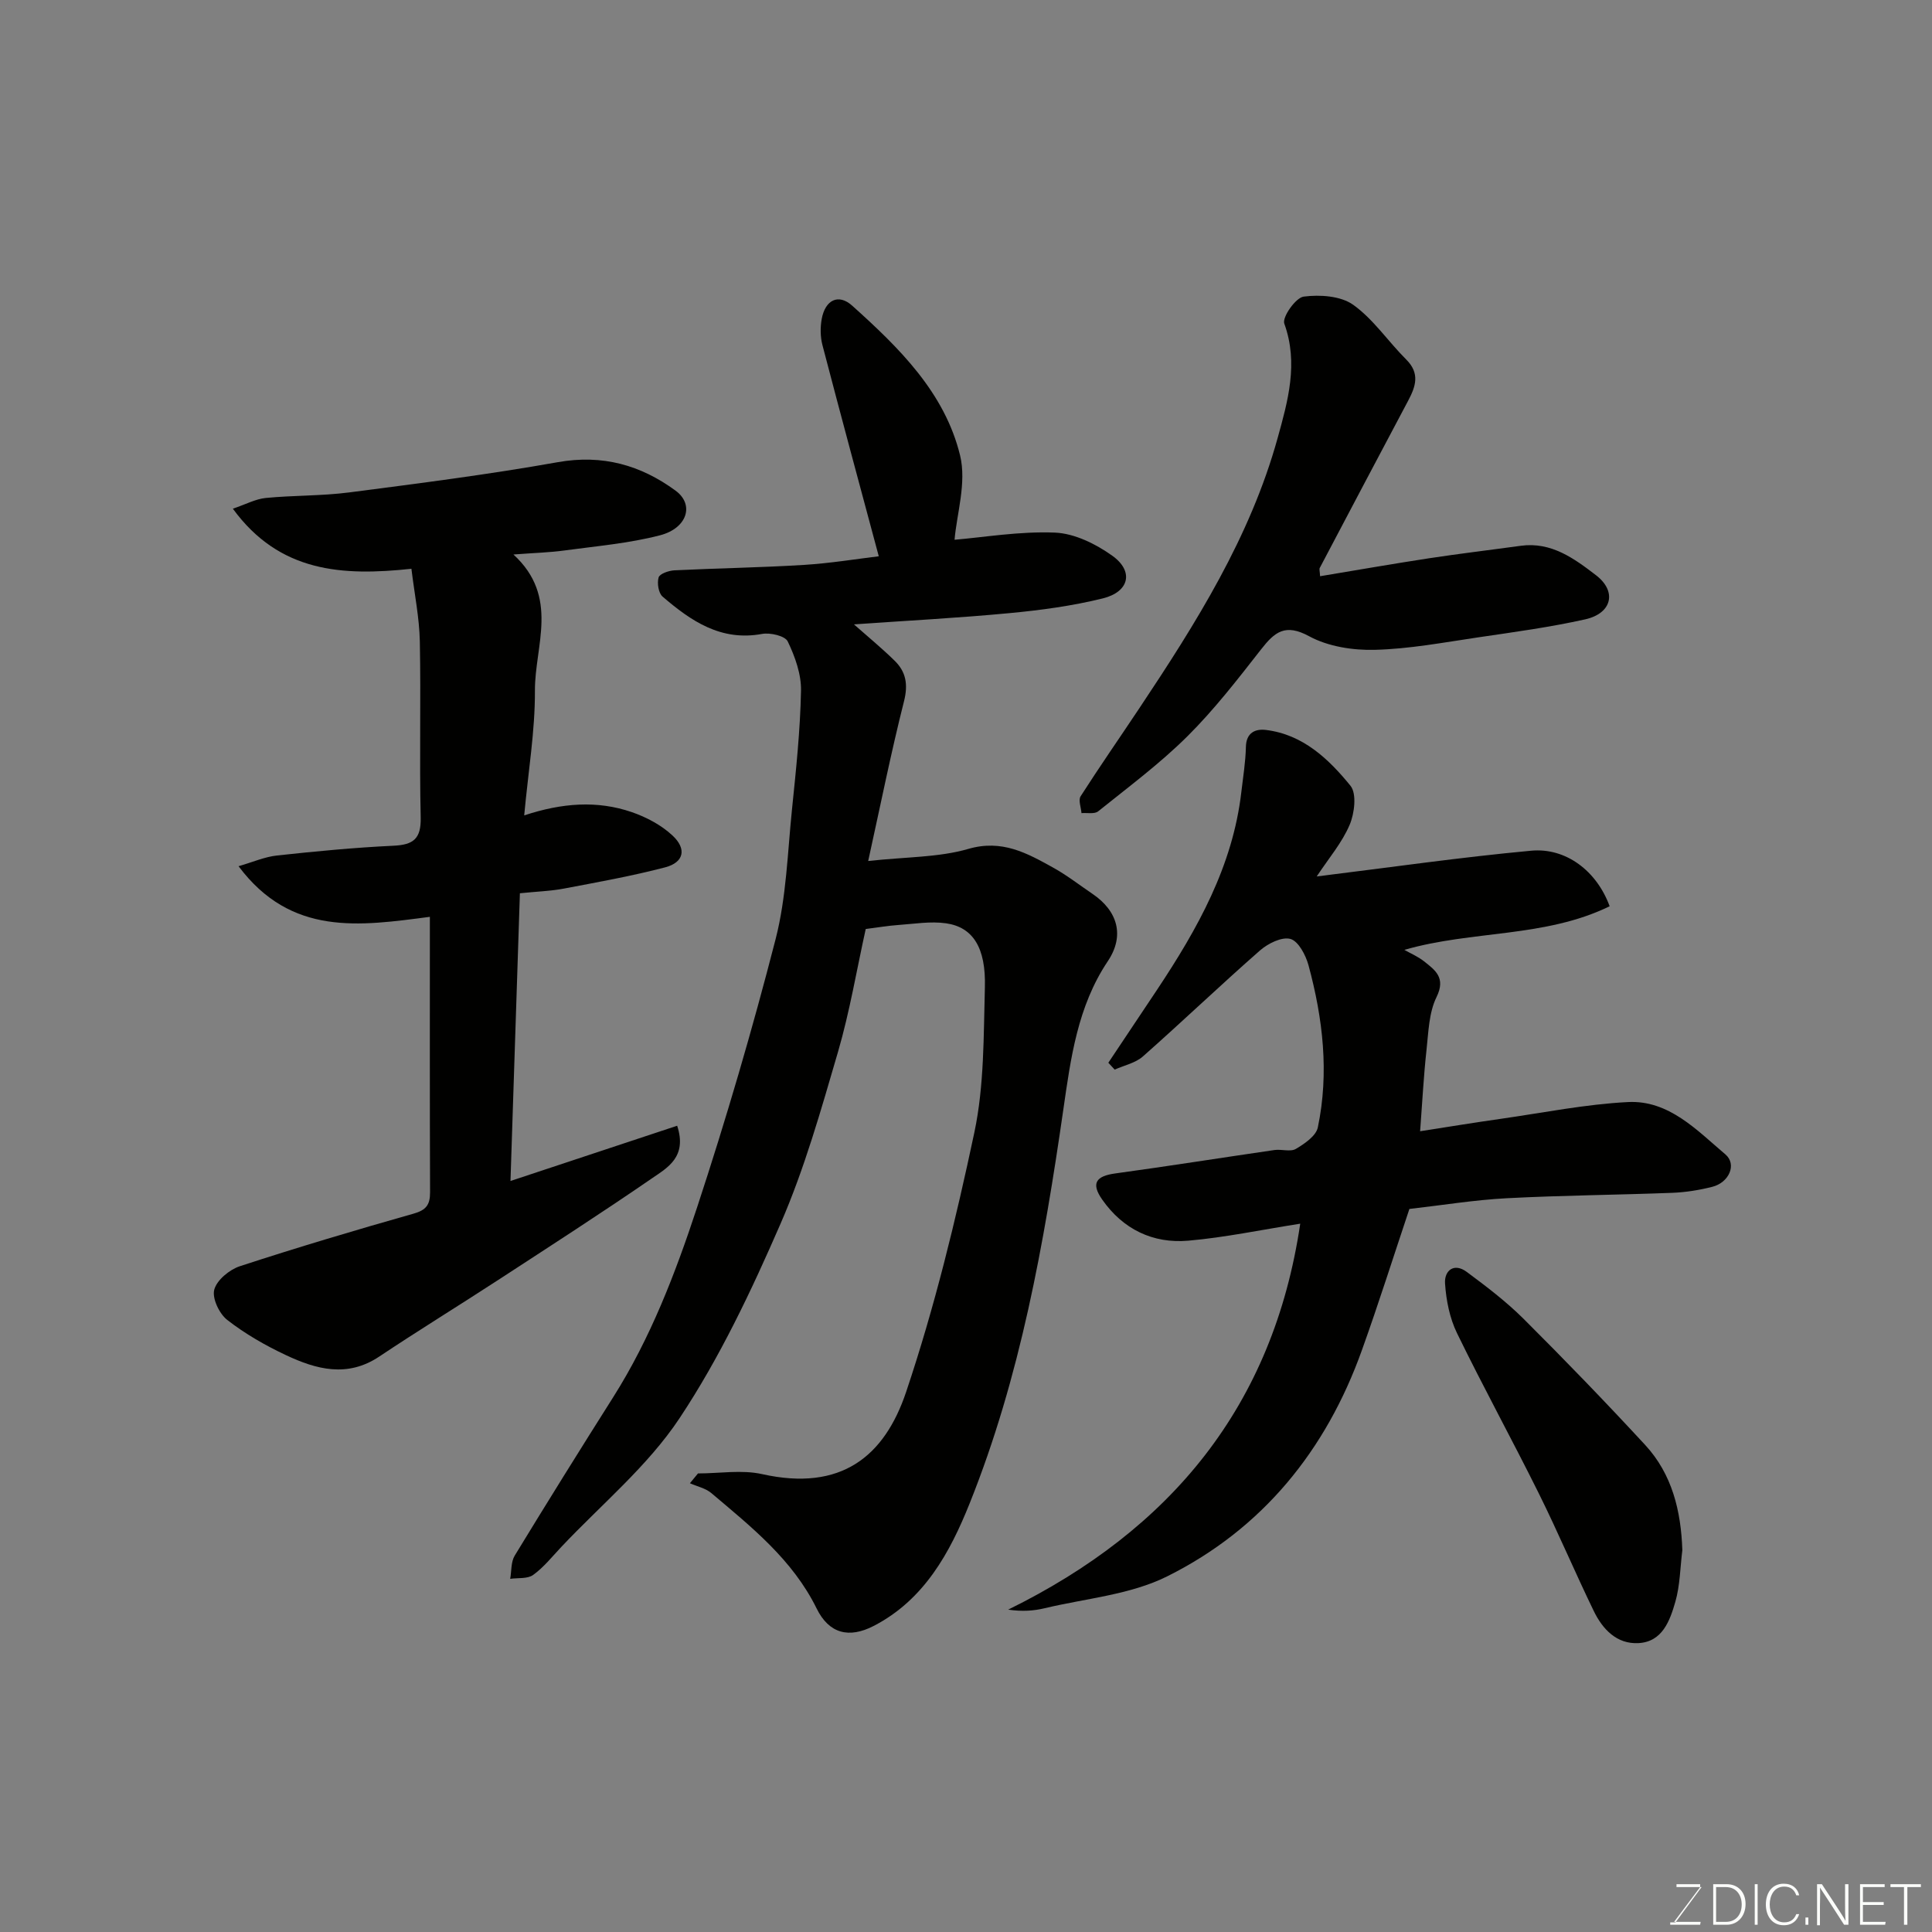
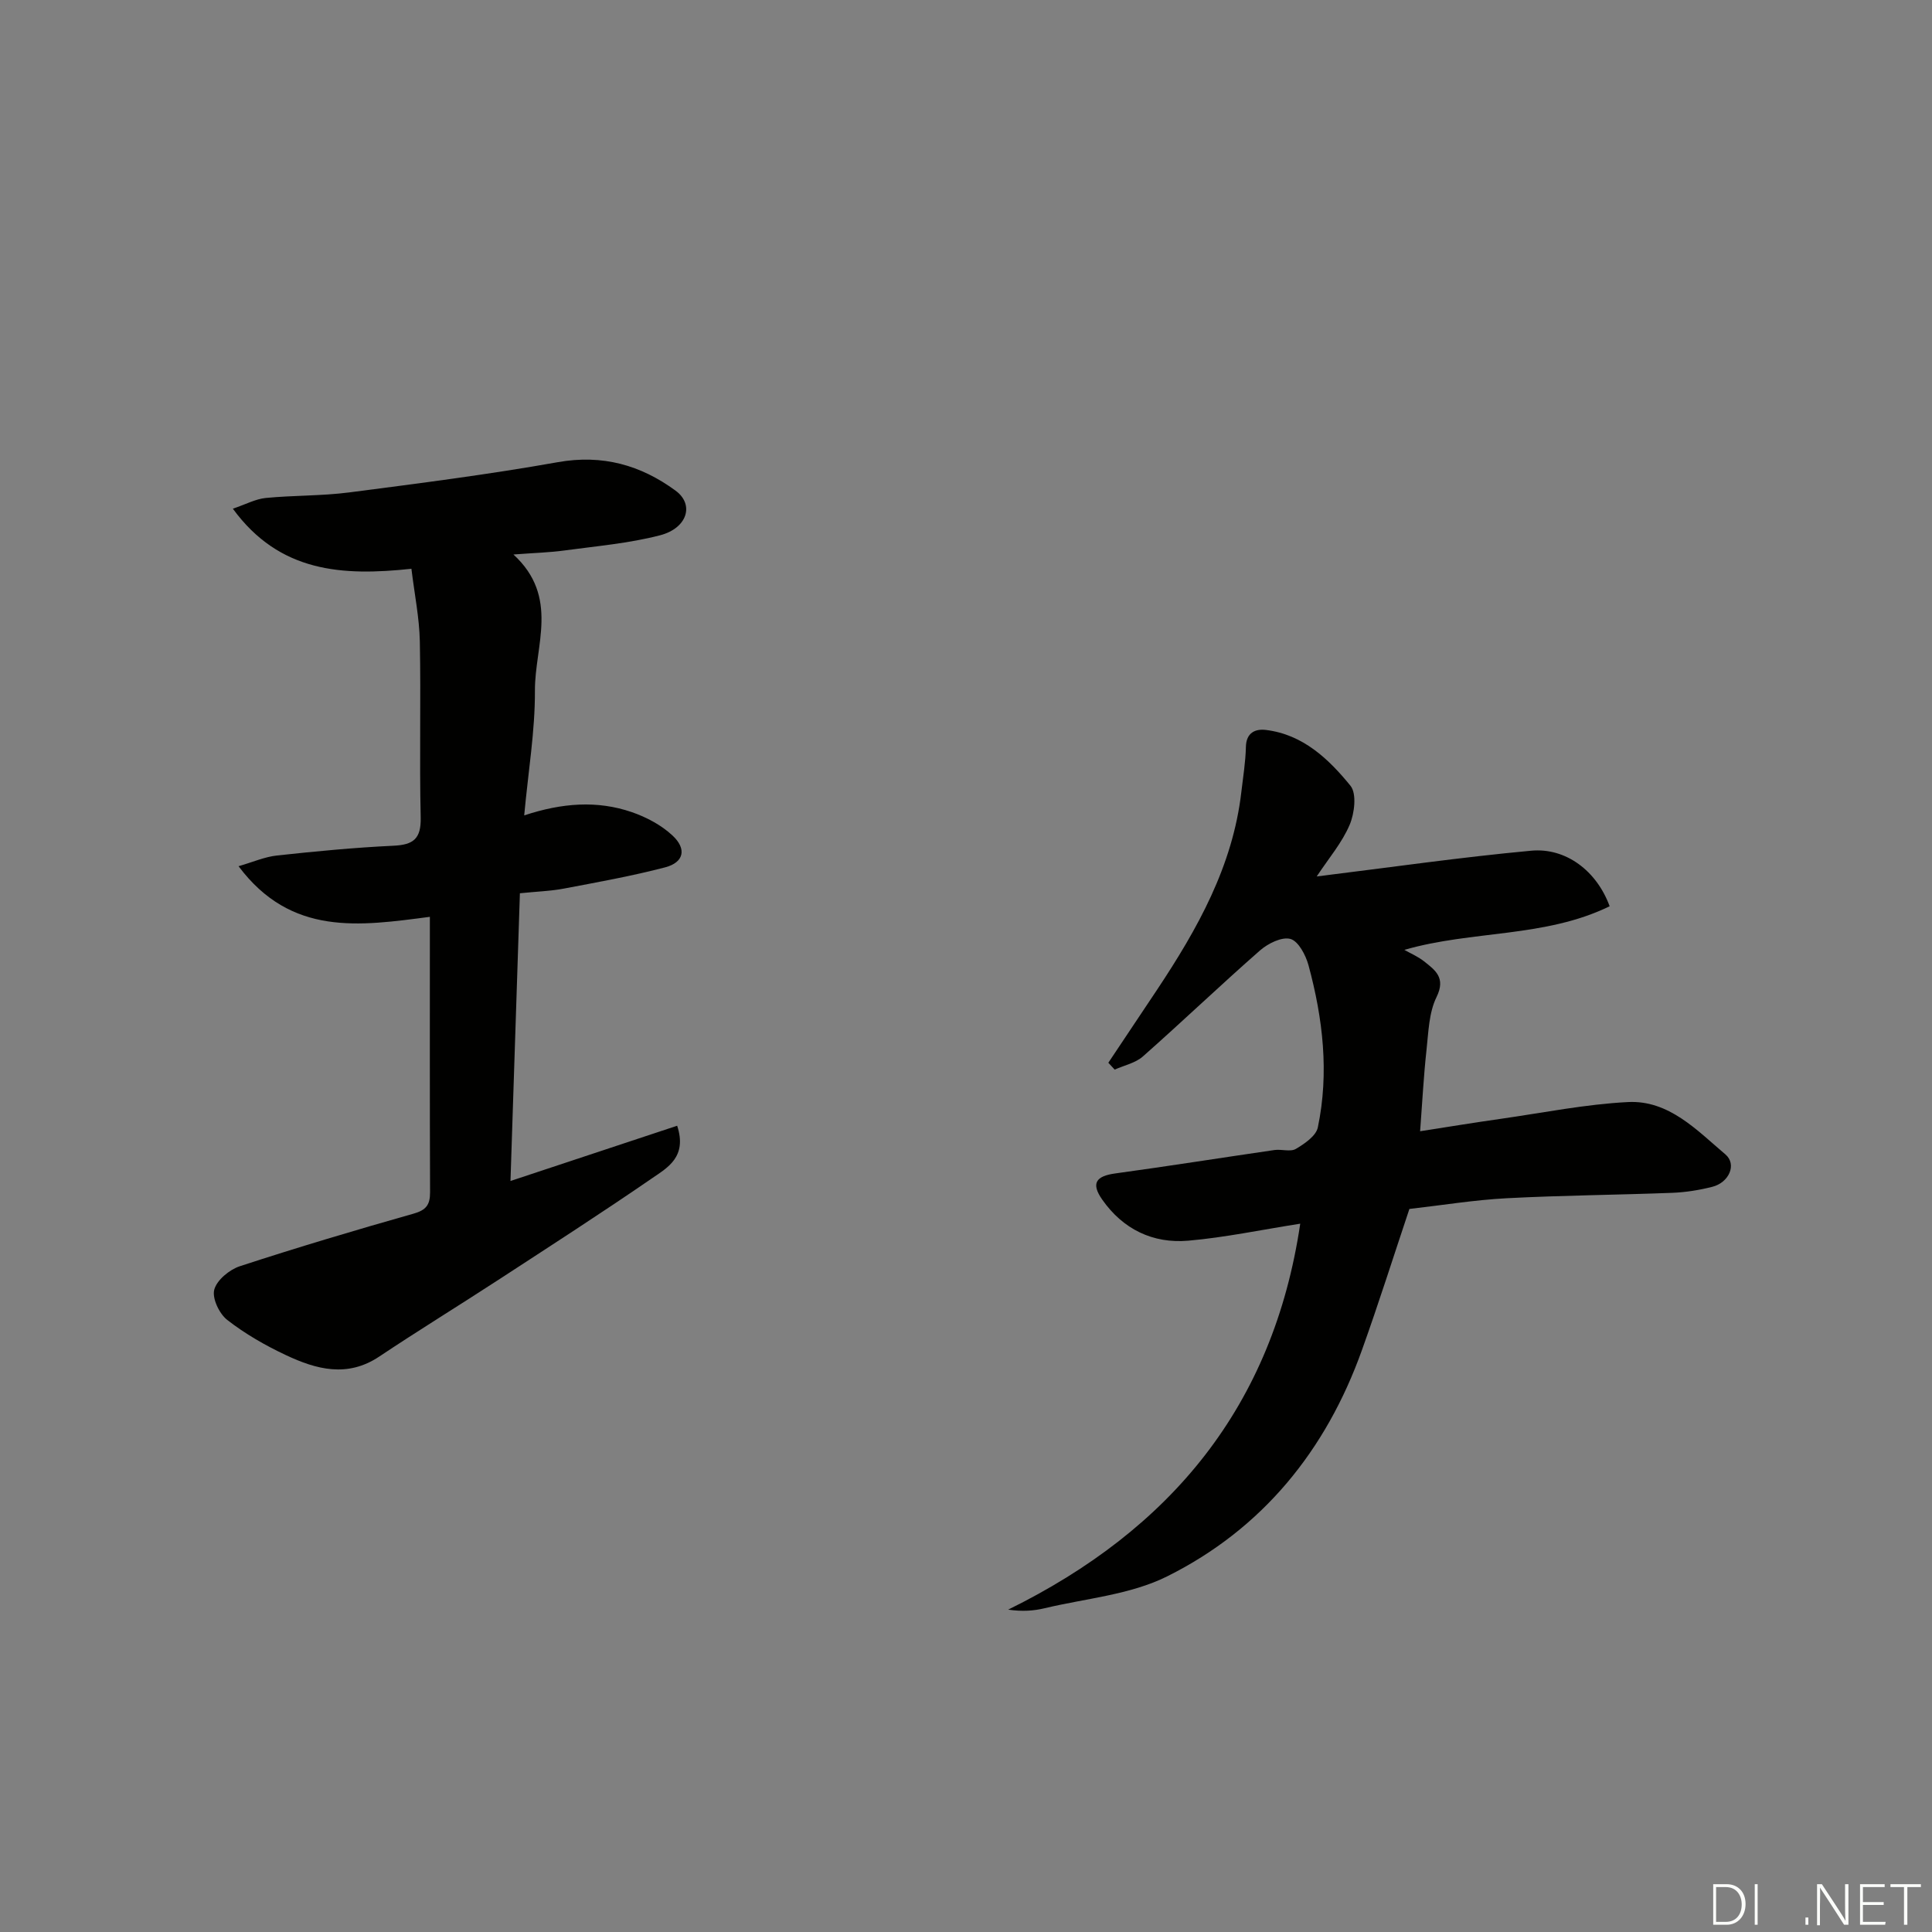
<svg xmlns="http://www.w3.org/2000/svg" enable-background="new 0 0 400 400" viewBox="0 0 400 400">
  <rect x="0" y="0" width="400" height="400" fill="#808080" stroke="none" />
-   <path d="m144.51 305.06c4.43 0 9.05-.8 13.27.14 16.39 3.66 25.34-3.68 29.82-17 5.89-17.53 10.29-35.63 14.13-53.74 2.06-9.74 1.9-20 2.18-30.05.23-8.22-2.48-12.45-8.04-13.25-3.21-.46-6.59.12-9.89.35-2.12.15-4.22.51-6.74.83-1.86 8.38-3.3 17.06-5.74 25.44-3.51 12-6.92 24.14-11.89 35.56-6.03 13.86-12.59 27.75-20.92 40.29-6.59 9.93-16.2 17.86-24.49 26.66-1.88 1.99-3.62 4.2-5.81 5.78-1.17.85-3.15.58-4.76.81.29-1.62.14-3.5.94-4.81 6.7-11 13.51-21.93 20.4-32.82 7.72-12.21 12.86-25.63 17.33-39.2 6.04-18.35 11.48-36.94 16.29-55.65 2.22-8.65 2.46-17.84 3.38-26.8.84-8.18 1.71-16.38 1.87-24.59.07-3.42-1.24-7.07-2.75-10.21-.55-1.15-3.63-1.87-5.33-1.55-8.51 1.57-14.71-2.69-20.58-7.73-.85-.73-1.17-2.8-.82-3.97.23-.77 2.1-1.41 3.27-1.47 8.93-.44 17.87-.57 26.79-1.12 5.5-.34 10.96-1.24 15.52-1.79-3.99-14.87-7.89-29.27-11.66-43.71-.45-1.72-.47-3.68-.15-5.44.73-3.93 3.46-5.29 6.3-2.74 9.69 8.7 19.18 17.99 22.35 31.03 1.37 5.66-.71 12.15-1.15 17.44 6.01-.5 13.43-1.78 20.79-1.48 4.05.17 8.46 2.35 11.87 4.79 4.5 3.21 3.54 7.47-1.96 8.83-6.31 1.56-12.83 2.44-19.31 3.05-10.63 1.01-21.31 1.56-32.22 2.33 2.93 2.59 5.79 4.94 8.42 7.52 2.36 2.3 2.82 4.92 1.95 8.38-2.67 10.55-4.81 21.23-7.42 33.09 7.95-.87 14.61-.73 20.72-2.5 6.98-2.03 12.15.86 17.57 3.87 2.84 1.57 5.44 3.6 8.14 5.43 5.24 3.55 6.72 8.67 3.17 13.96-6.25 9.33-7.67 20.1-9.19 30.64-4.01 27.81-8.9 55.4-19.4 81.59-4.07 10.16-9.39 19.98-19.89 25.39-5.08 2.62-9.22 1.61-11.79-3.61-4.98-10.12-13.5-16.88-21.79-23.89-1.2-1.02-2.95-1.38-4.45-2.05.55-.69 1.11-1.36 1.67-2.03z" fill="#010100" />
+   <path d="m144.51 305.06z" fill="#010100" />
  <path d="m89 189.82c-14.54 1.9-28.7 4.08-39.61-10.48 2.98-.86 5.43-1.95 7.97-2.22 8.01-.87 16.04-1.64 24.09-2.02 4.14-.19 5.75-1.43 5.65-5.85-.28-12.16.06-24.33-.18-36.49-.1-4.84-1.09-9.66-1.74-15-14.26 1.52-27.29.81-36.97-12.44 2.69-.91 4.7-2.01 6.8-2.22 5.74-.56 11.57-.41 17.29-1.15 14.42-1.87 28.87-3.71 43.18-6.26 9.25-1.65 17.19.6 24.41 5.91 3.9 2.87 2.42 7.76-3.25 9.23-6.44 1.67-13.17 2.24-19.79 3.14-3.06.42-6.17.5-10.55.83 9.59 8.81 4.41 18.88 4.45 28.19.04 8.34-1.38 16.69-2.22 25.83 7.85-2.6 15.14-3.13 22.27-.68 3.02 1.04 6.1 2.67 8.42 4.83 3.02 2.8 2.37 5.58-1.49 6.6-6.92 1.81-13.98 3.07-21.02 4.41-2.7.51-5.47.59-9.07.96-.65 19.82-1.29 39.28-1.95 59.57 12.01-3.98 23.17-7.68 34.51-11.44 2.12 6.46-2.02 8.69-5.16 10.85-10.48 7.21-21.18 14.1-31.84 21.05-8.2 5.34-16.54 10.46-24.68 15.89-6.61 4.42-13.05 2.66-19.33-.3-4.26-2-8.44-4.4-12.14-7.28-1.65-1.28-3.17-4.49-2.69-6.27.53-1.99 3.14-4.14 5.29-4.85 11.9-3.89 23.9-7.47 35.95-10.88 2.62-.74 3.44-1.82 3.44-4.4-.07-19-.04-37.99-.04-57.06z" fill="#010100" />
  <path d="m272.61 181.46c15.26-1.88 29.8-3.98 44.4-5.33 7.22-.67 13.59 4.21 16.25 11.5-13.38 6.54-28.48 4.97-42.5 9.03 1.32.75 2.81 1.38 4.03 2.34 2.35 1.86 4.6 3.41 2.63 7.43-1.59 3.23-1.67 7.27-2.08 10.98-.59 5.35-.86 10.73-1.32 16.8 5.92-.92 11.33-1.81 16.77-2.58 8.74-1.25 17.46-3.01 26.24-3.46 8.48-.44 14.27 5.82 20.18 10.82 2.46 2.08.76 5.86-2.71 6.73-2.68.68-5.48 1.13-8.24 1.24-11.43.44-22.87.52-34.29 1.12-6.71.35-13.38 1.45-20.17 2.22-3.23 9.64-6.34 19.5-9.83 29.23-7.42 20.76-20.6 37.01-40.32 46.84-7.66 3.82-16.86 4.56-25.38 6.6-2.26.54-4.61.71-7.54.29 33.68-16.56 54.87-42.14 60.47-79.91-8.1 1.27-15.6 2.86-23.18 3.52-7.34.64-13.53-2.38-17.82-8.51-2.35-3.36-1.31-4.86 2.69-5.41 11.01-1.51 21.98-3.25 32.98-4.85 1.47-.21 3.3.43 4.42-.23 1.81-1.07 4.18-2.69 4.55-4.44 2.37-11.31 1.06-22.55-1.93-33.59-.57-2.09-2.08-4.97-3.73-5.44-1.77-.5-4.65.93-6.3 2.37-8.2 7.19-16.09 14.74-24.26 21.96-1.54 1.36-3.87 1.84-5.84 2.72-.44-.47-.87-.94-1.31-1.42 3.36-5.03 6.73-10.06 10.08-15.1 8.36-12.58 15.69-25.6 17.46-40.99.36-3.09.87-6.19.94-9.29.06-3 1.99-3.79 4.16-3.52 7.66.94 12.98 6.01 17.49 11.55 1.33 1.64.84 5.71-.17 8.09-1.57 3.7-4.29 6.87-6.82 10.69z" fill="#010100" />
-   <path d="m273.31 119.3c7.58-1.26 15.07-2.57 22.59-3.72 6.3-.96 12.63-1.71 18.95-2.58 6.33-.87 11.08 2.64 15.58 6.09 4.4 3.37 3.31 7.9-2.23 9.14-7.31 1.63-14.75 2.64-22.17 3.73-7.11 1.05-14.24 2.4-21.39 2.58-4.55.12-9.67-.68-13.59-2.81-4.97-2.7-7.14-.89-9.96 2.72-4.85 6.2-9.7 12.48-15.27 18.01-5.69 5.65-12.19 10.48-18.46 15.52-.76.61-2.28.27-3.45.37-.09-1.18-.69-2.69-.18-3.49 3.95-6.17 8.14-12.19 12.2-18.29 11.68-17.53 22.91-35.36 28.59-55.88 2.1-7.59 4.36-15.47 1.38-23.69-.48-1.32 2.36-5.38 4.01-5.59 3.35-.44 7.66-.15 10.25 1.69 4.21 3.01 7.25 7.62 10.99 11.34 2.86 2.85 1.97 5.55.41 8.49-6.13 11.54-12.23 23.1-18.32 34.66-.13.25.01.64.07 1.71z" fill="#010100" />
-   <path d="m348.31 320.96c-.45 3.57-.47 7.27-1.45 10.68-1.12 3.89-2.67 8.29-7.64 8.55-4.48.24-7.42-2.87-9.25-6.65-3.91-8.06-7.4-16.33-11.38-24.35-5.52-11.12-11.5-22.01-16.93-33.17-1.52-3.12-2.25-6.81-2.48-10.29-.18-2.65 1.84-4.37 4.5-2.39 4.07 3.02 8.16 6.13 11.75 9.7 8.57 8.54 16.99 17.25 25.2 26.14 5.57 6.05 7.41 13.63 7.68 21.78z" fill="#010100" />
  <g fill="#fbfcfa">
-     <path d="m346.9 398 5.4-7.3h-5.2v-.6h4.9v.6l-5.4 7.2h5.5l-.1.6h-6.2v-.5z" />
    <path d="m354.7 390.1h2.8c2.3 0 3.9 1.6 3.9 4.1s-1.6 4.3-3.9 4.3h-2.8zm.6 7.8h2c2.2 0 3.3-1.6 3.3-3.6 0-1.8-1-3.6-3.3-3.6h-2z" />
    <path d="m363.9 390.1v8.4h-.6v-8.4z" />
-     <path d="m372.5 396.3c-.4 1.3-1.4 2.3-3.2 2.3-2.4 0-3.7-1.9-3.7-4.3 0-2.3 1.2-4.3 3.7-4.3 1.8 0 2.9 1 3.2 2.4h-.6c-.4-1.1-1.1-1.8-2.5-1.8-2.1 0-3 1.9-3 3.7s.9 3.7 3 3.7c1.4 0 2.1-.7 2.5-1.7z" />
    <path d="m373.8 398.5v-1.5h.6v1.5z" />
    <path d="m376.2 398.5v-8.4h1c1.3 2 4.4 6.6 4.9 7.6-.1-1.2-.1-2.4-.1-3.8v-3.8h.7v8.4h-.9c-1.2-1.9-4.4-6.8-5-7.7.1 1.1 0 2.3 0 3.9v3.9h-.6z" />
    <path d="m390 394.4h-4.3v3.5h4.7l-.1.6h-5.2v-8.4h5.1v.6h-4.5v3.1h4.3z" />
    <path d="m394.2 390.7h-2.8v-.6h6.3v.6h-2.8v7.8h-.7z" />
  </g>
</svg>